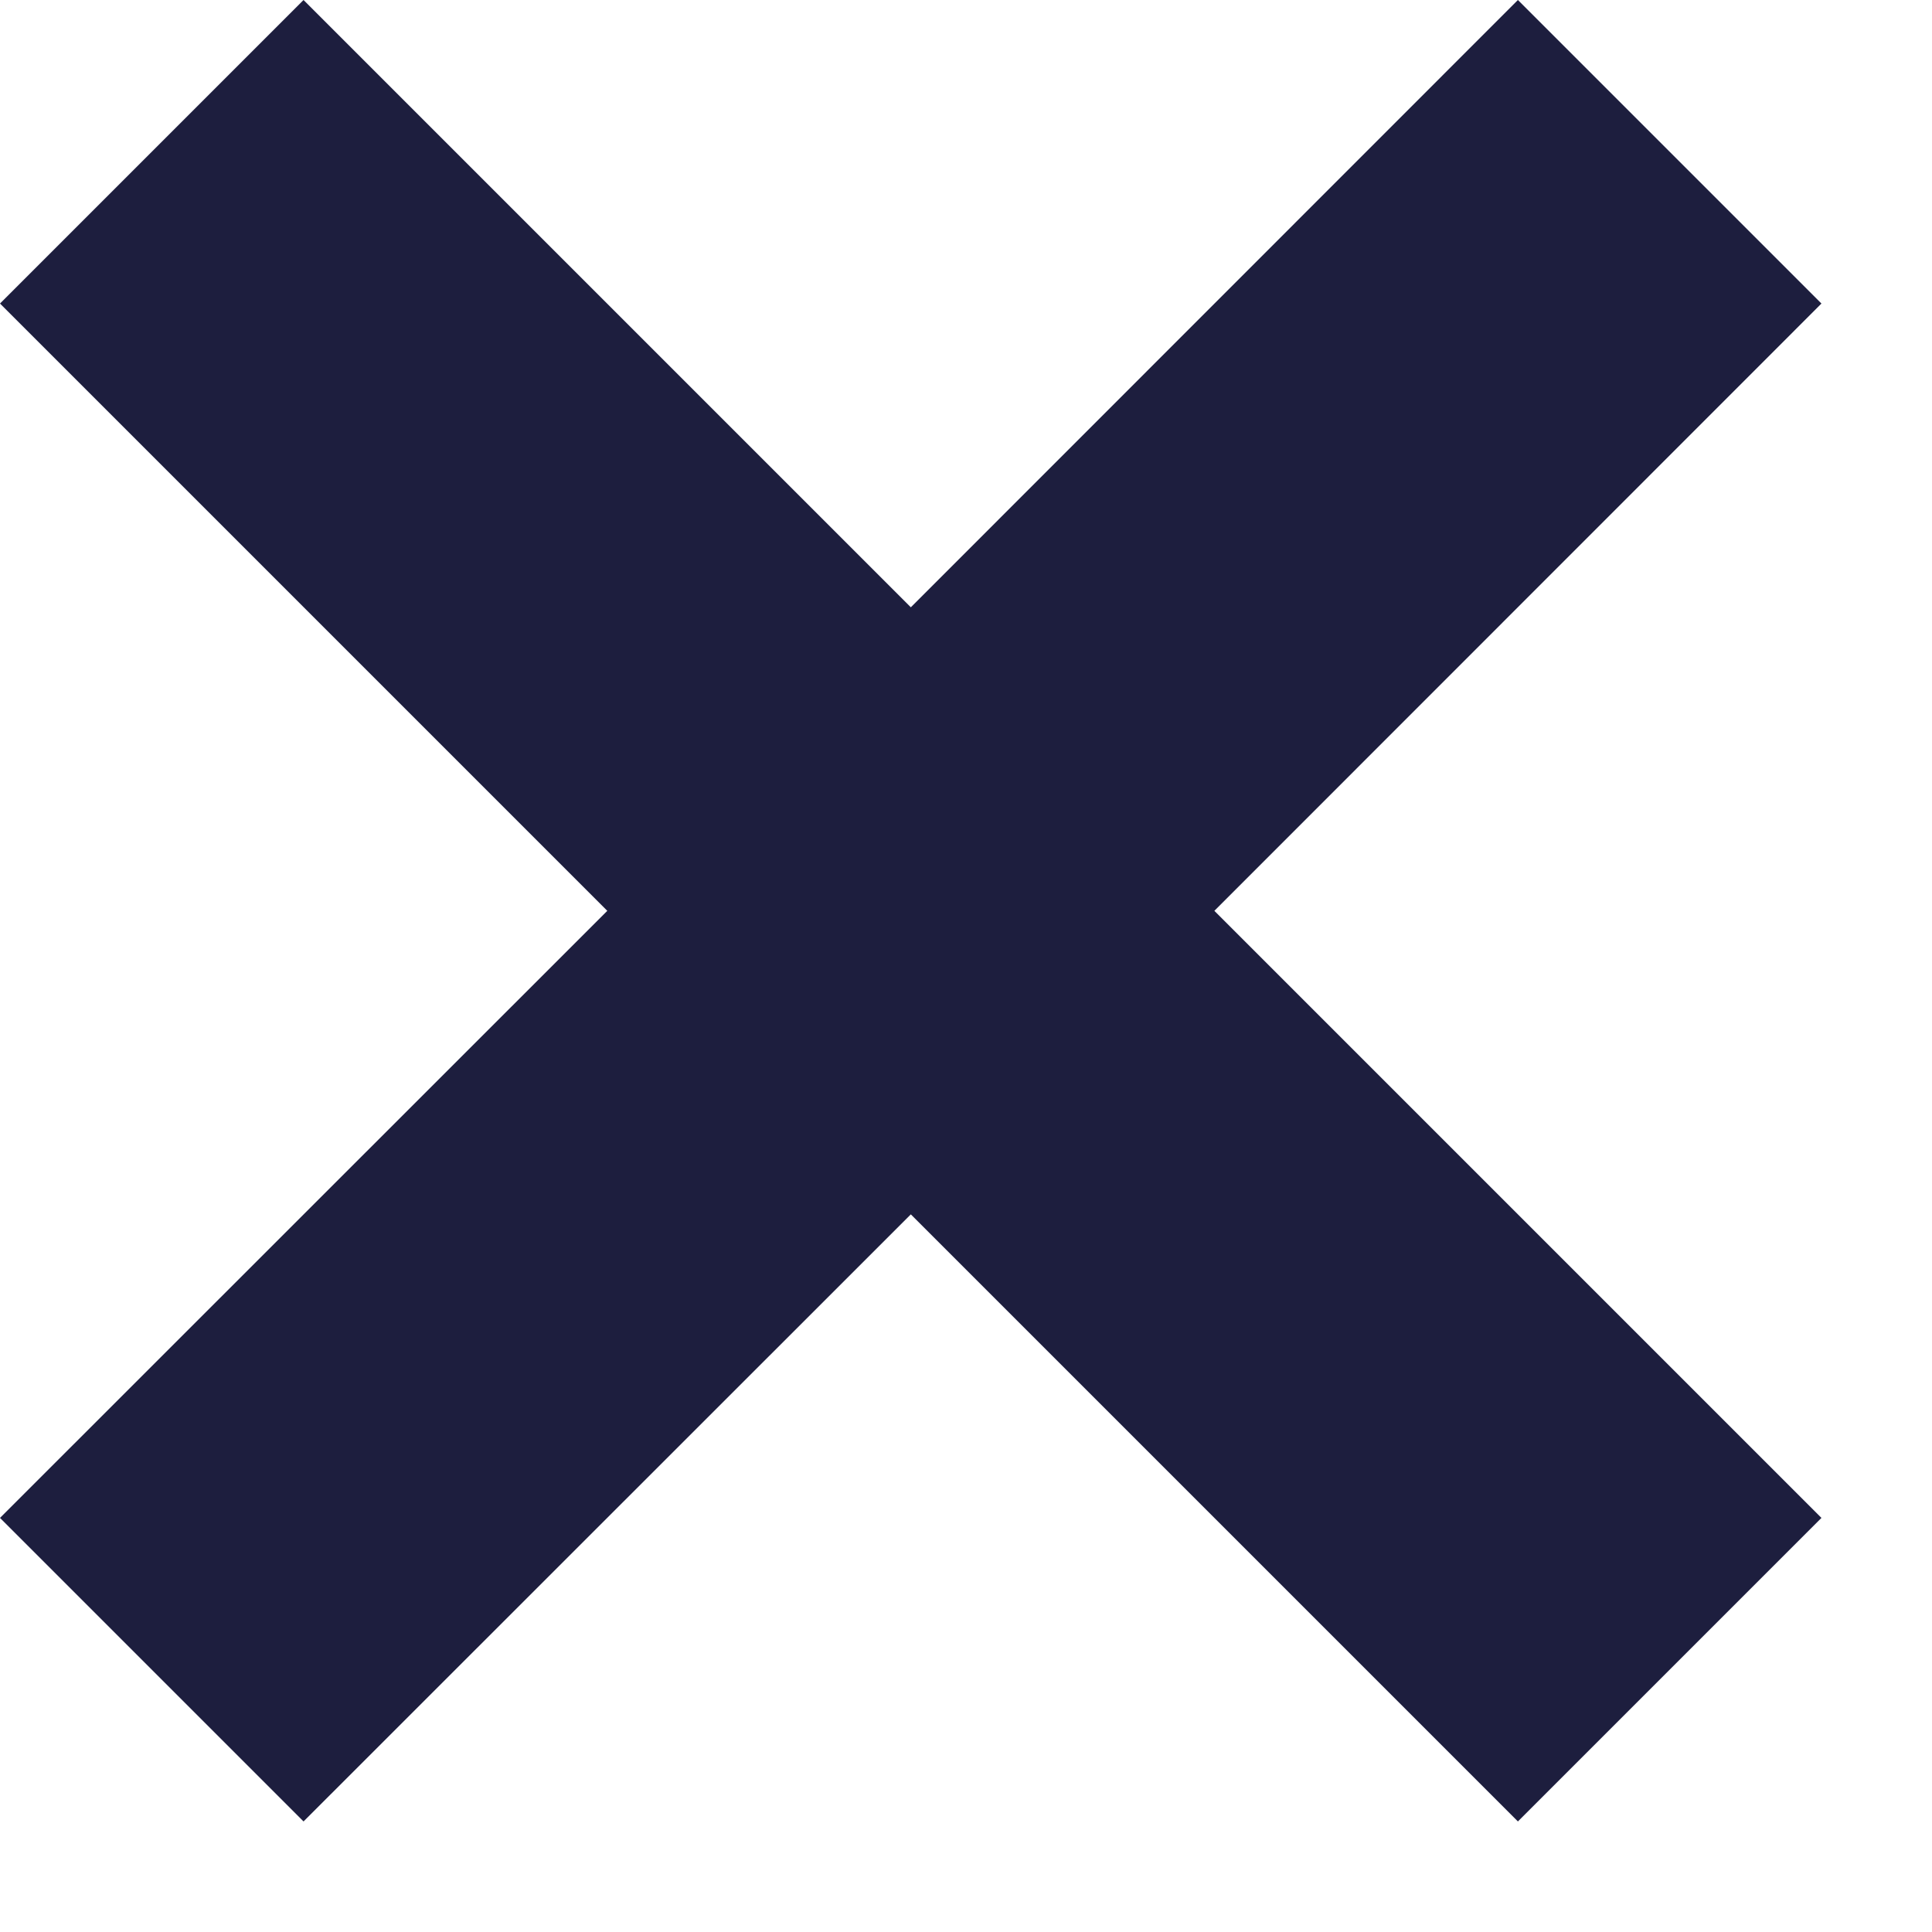
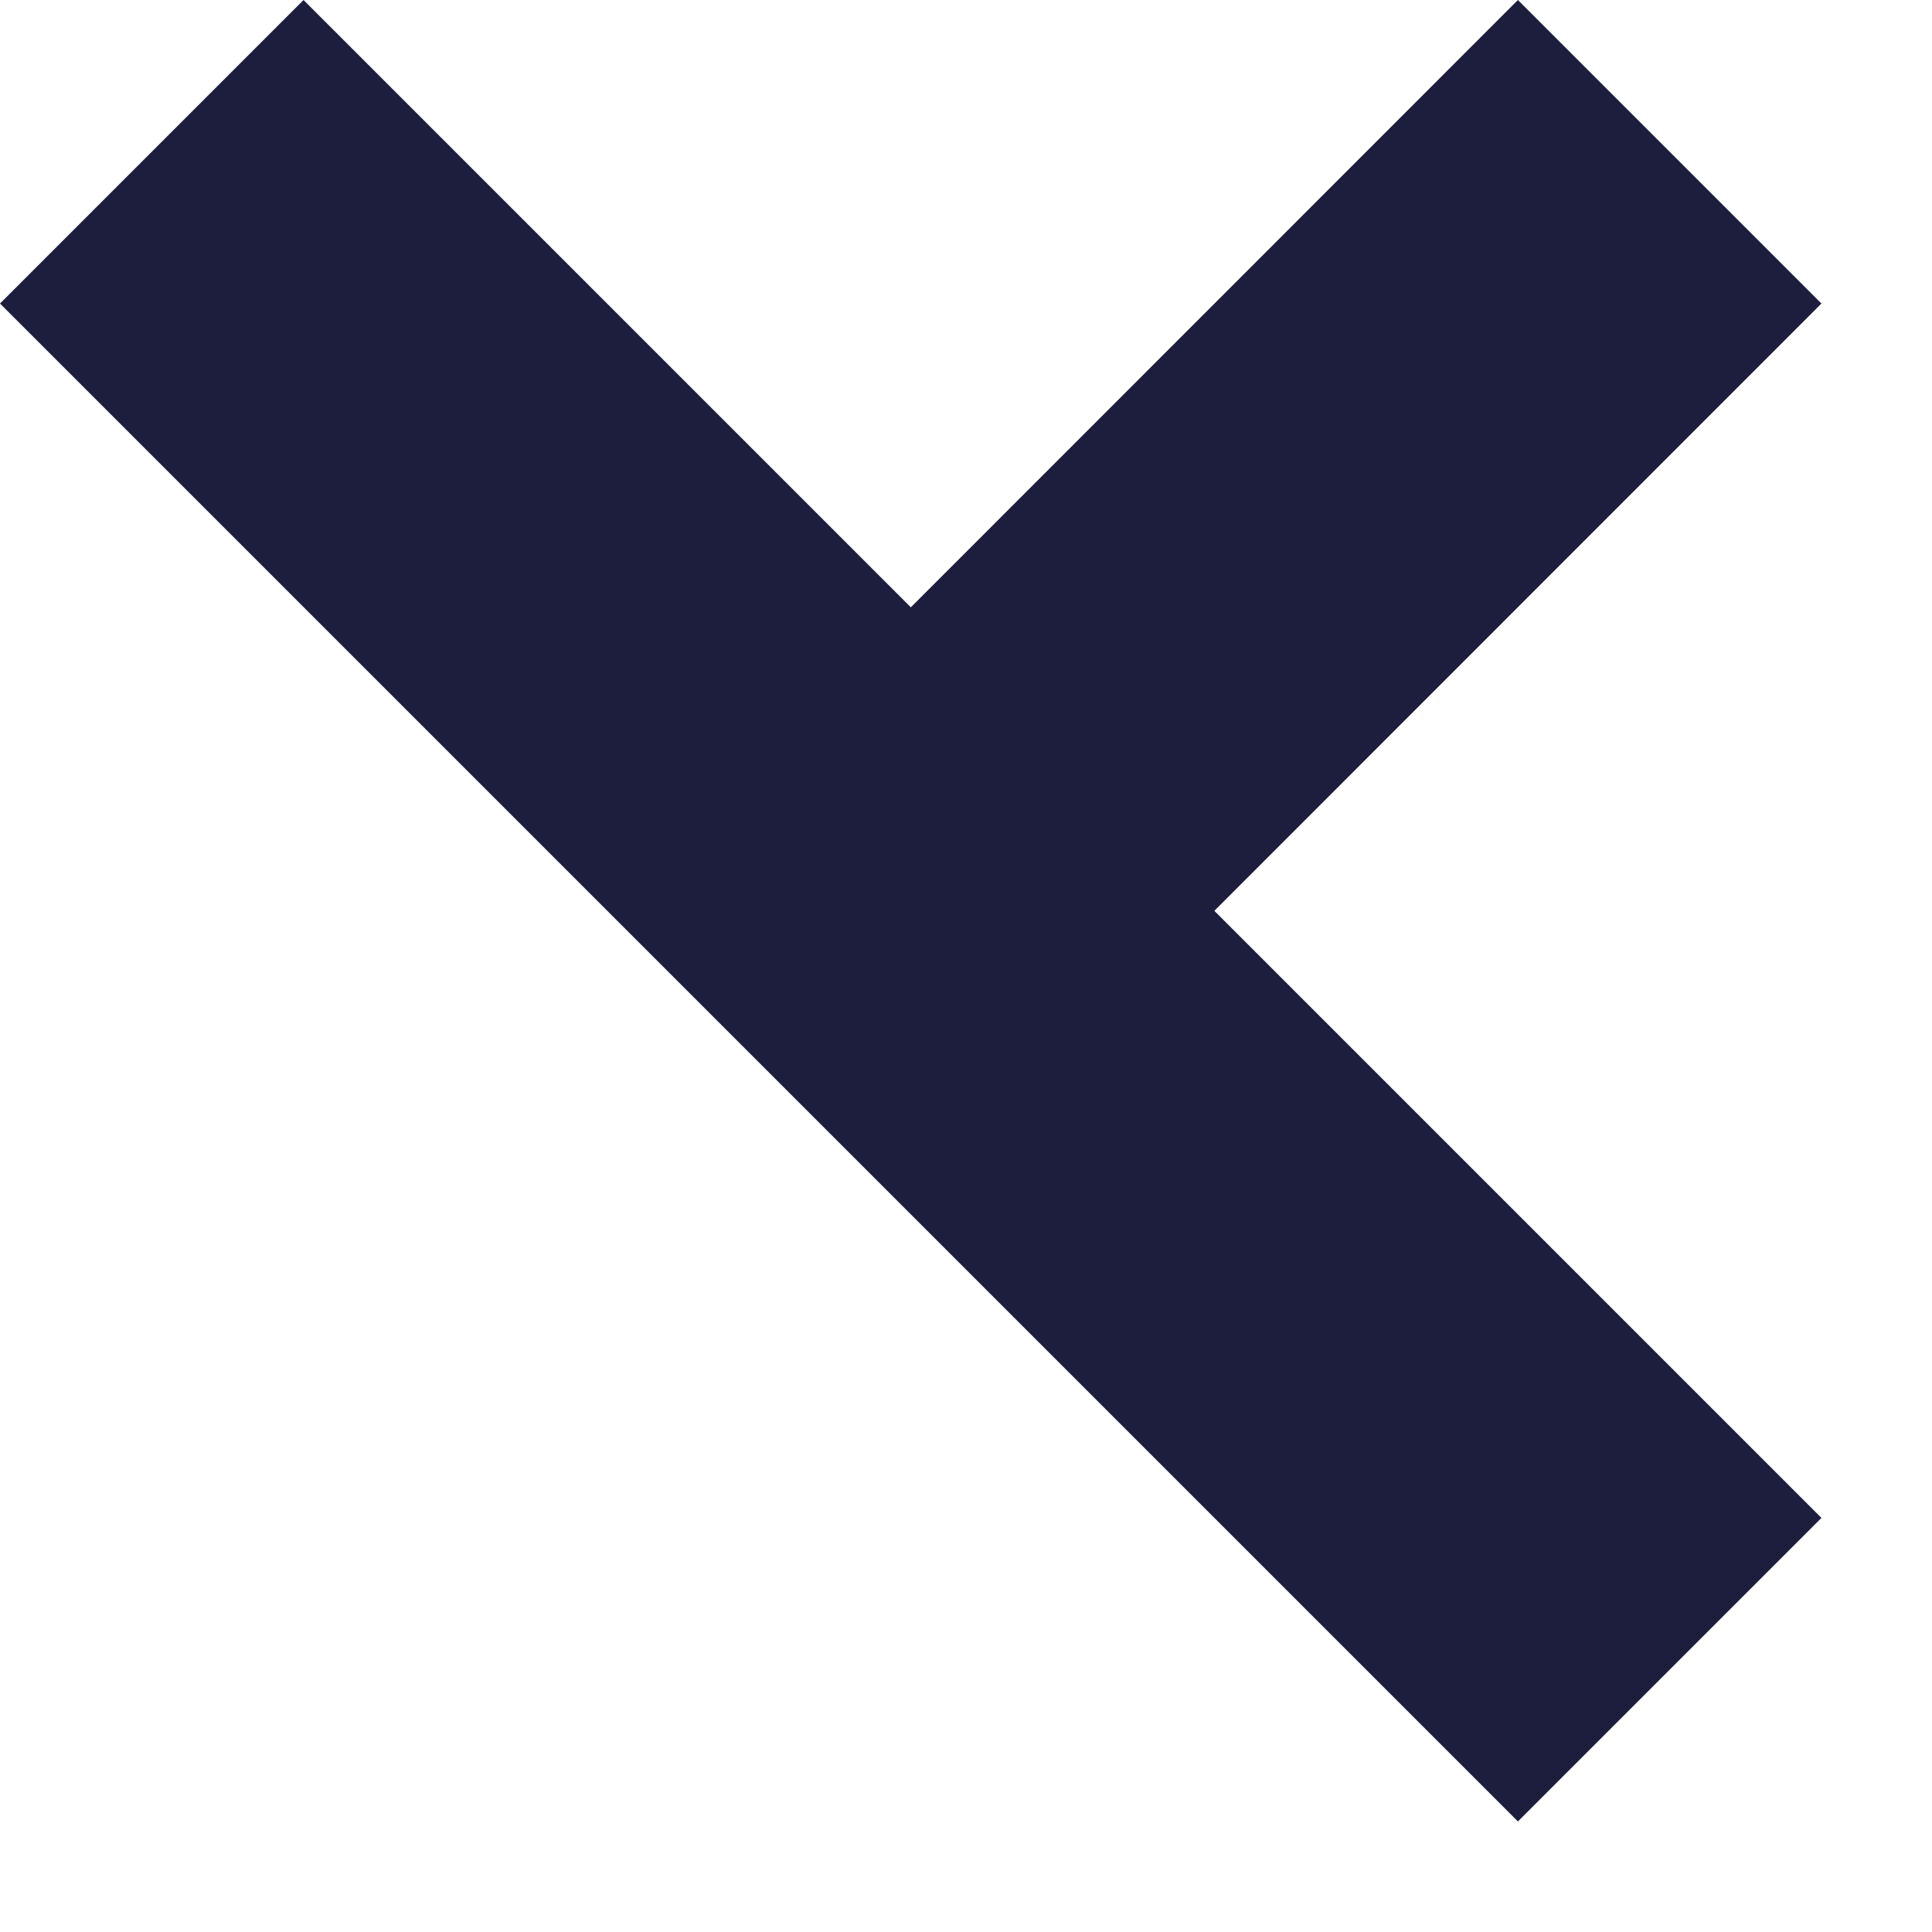
<svg xmlns="http://www.w3.org/2000/svg" width="9" height="9" viewBox="0 0 9 9">
  <g>
    <g>
-       <path fill="#1d1e3e" d="M7.071 0l1.414 1.414-2.828 2.829 2.828 2.828-1.414 1.414-2.828-2.828-2.829 2.828L0 7.071l2.829-2.828L0 1.414 1.414 0l2.829 2.829z" />
+       <path fill="#1d1e3e" d="M7.071 0l1.414 1.414-2.828 2.829 2.828 2.828-1.414 1.414-2.828-2.828-2.829 2.828l2.829-2.828L0 1.414 1.414 0l2.829 2.829z" />
    </g>
  </g>
</svg>